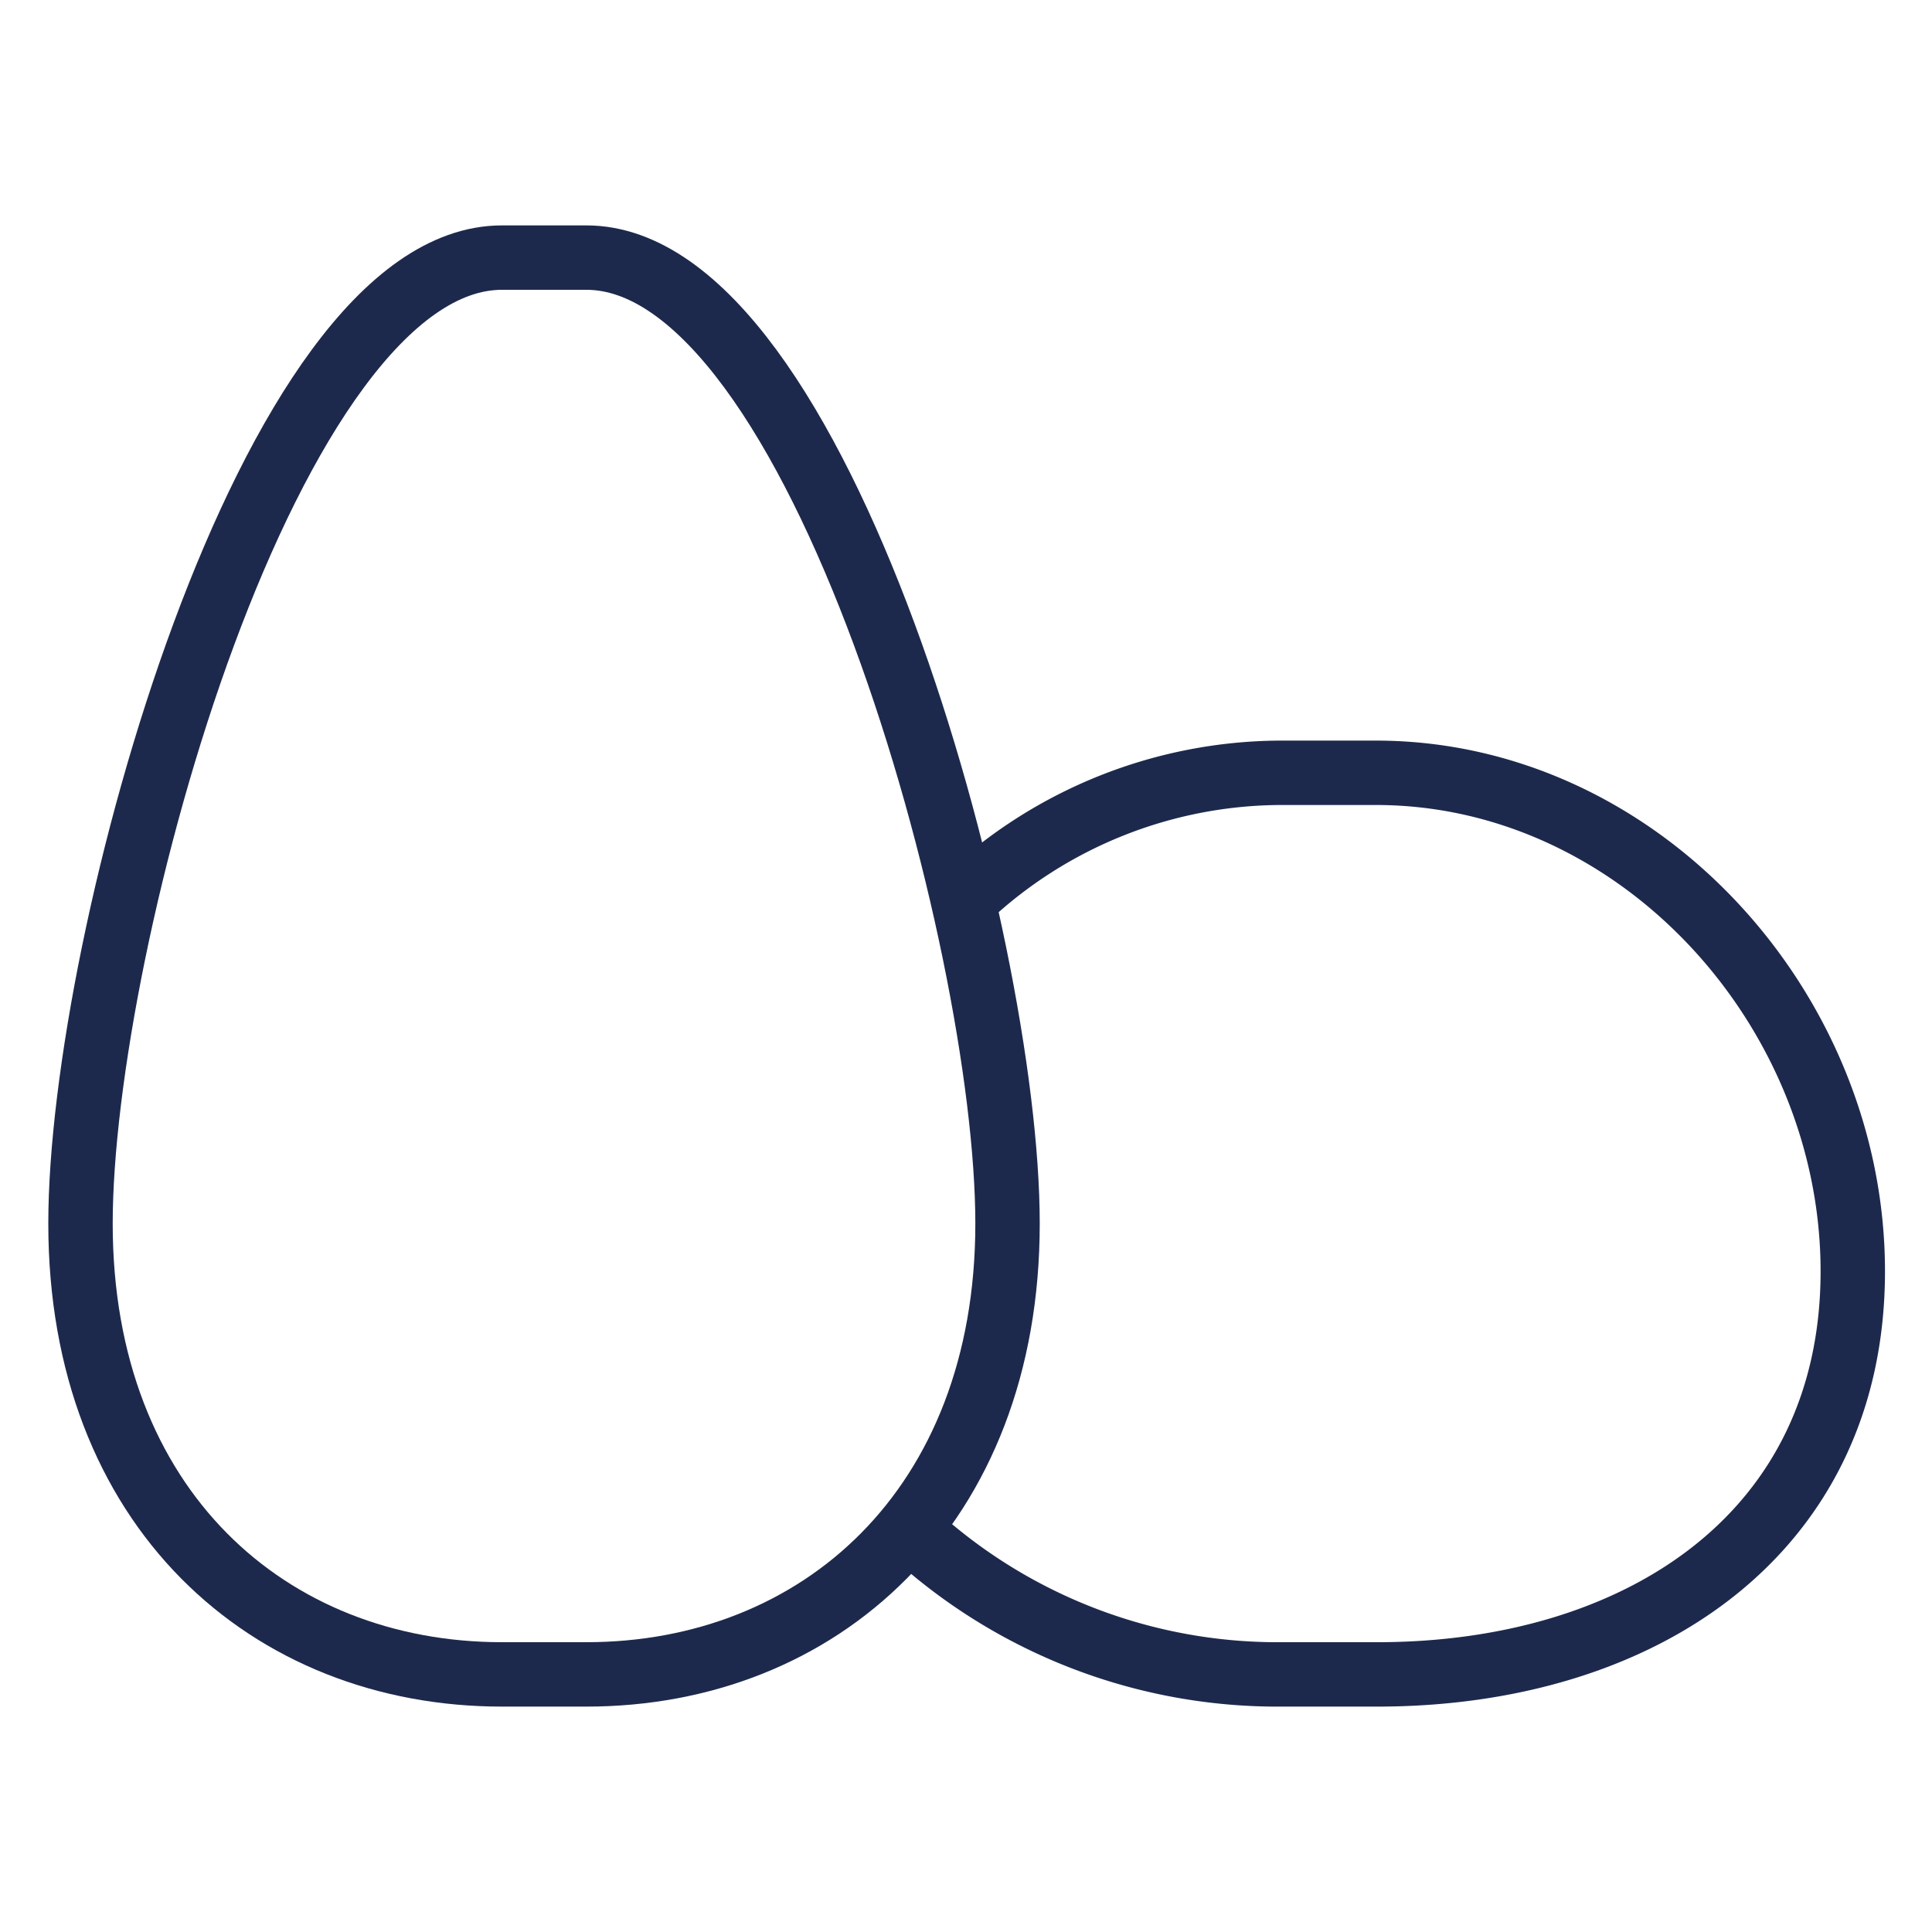
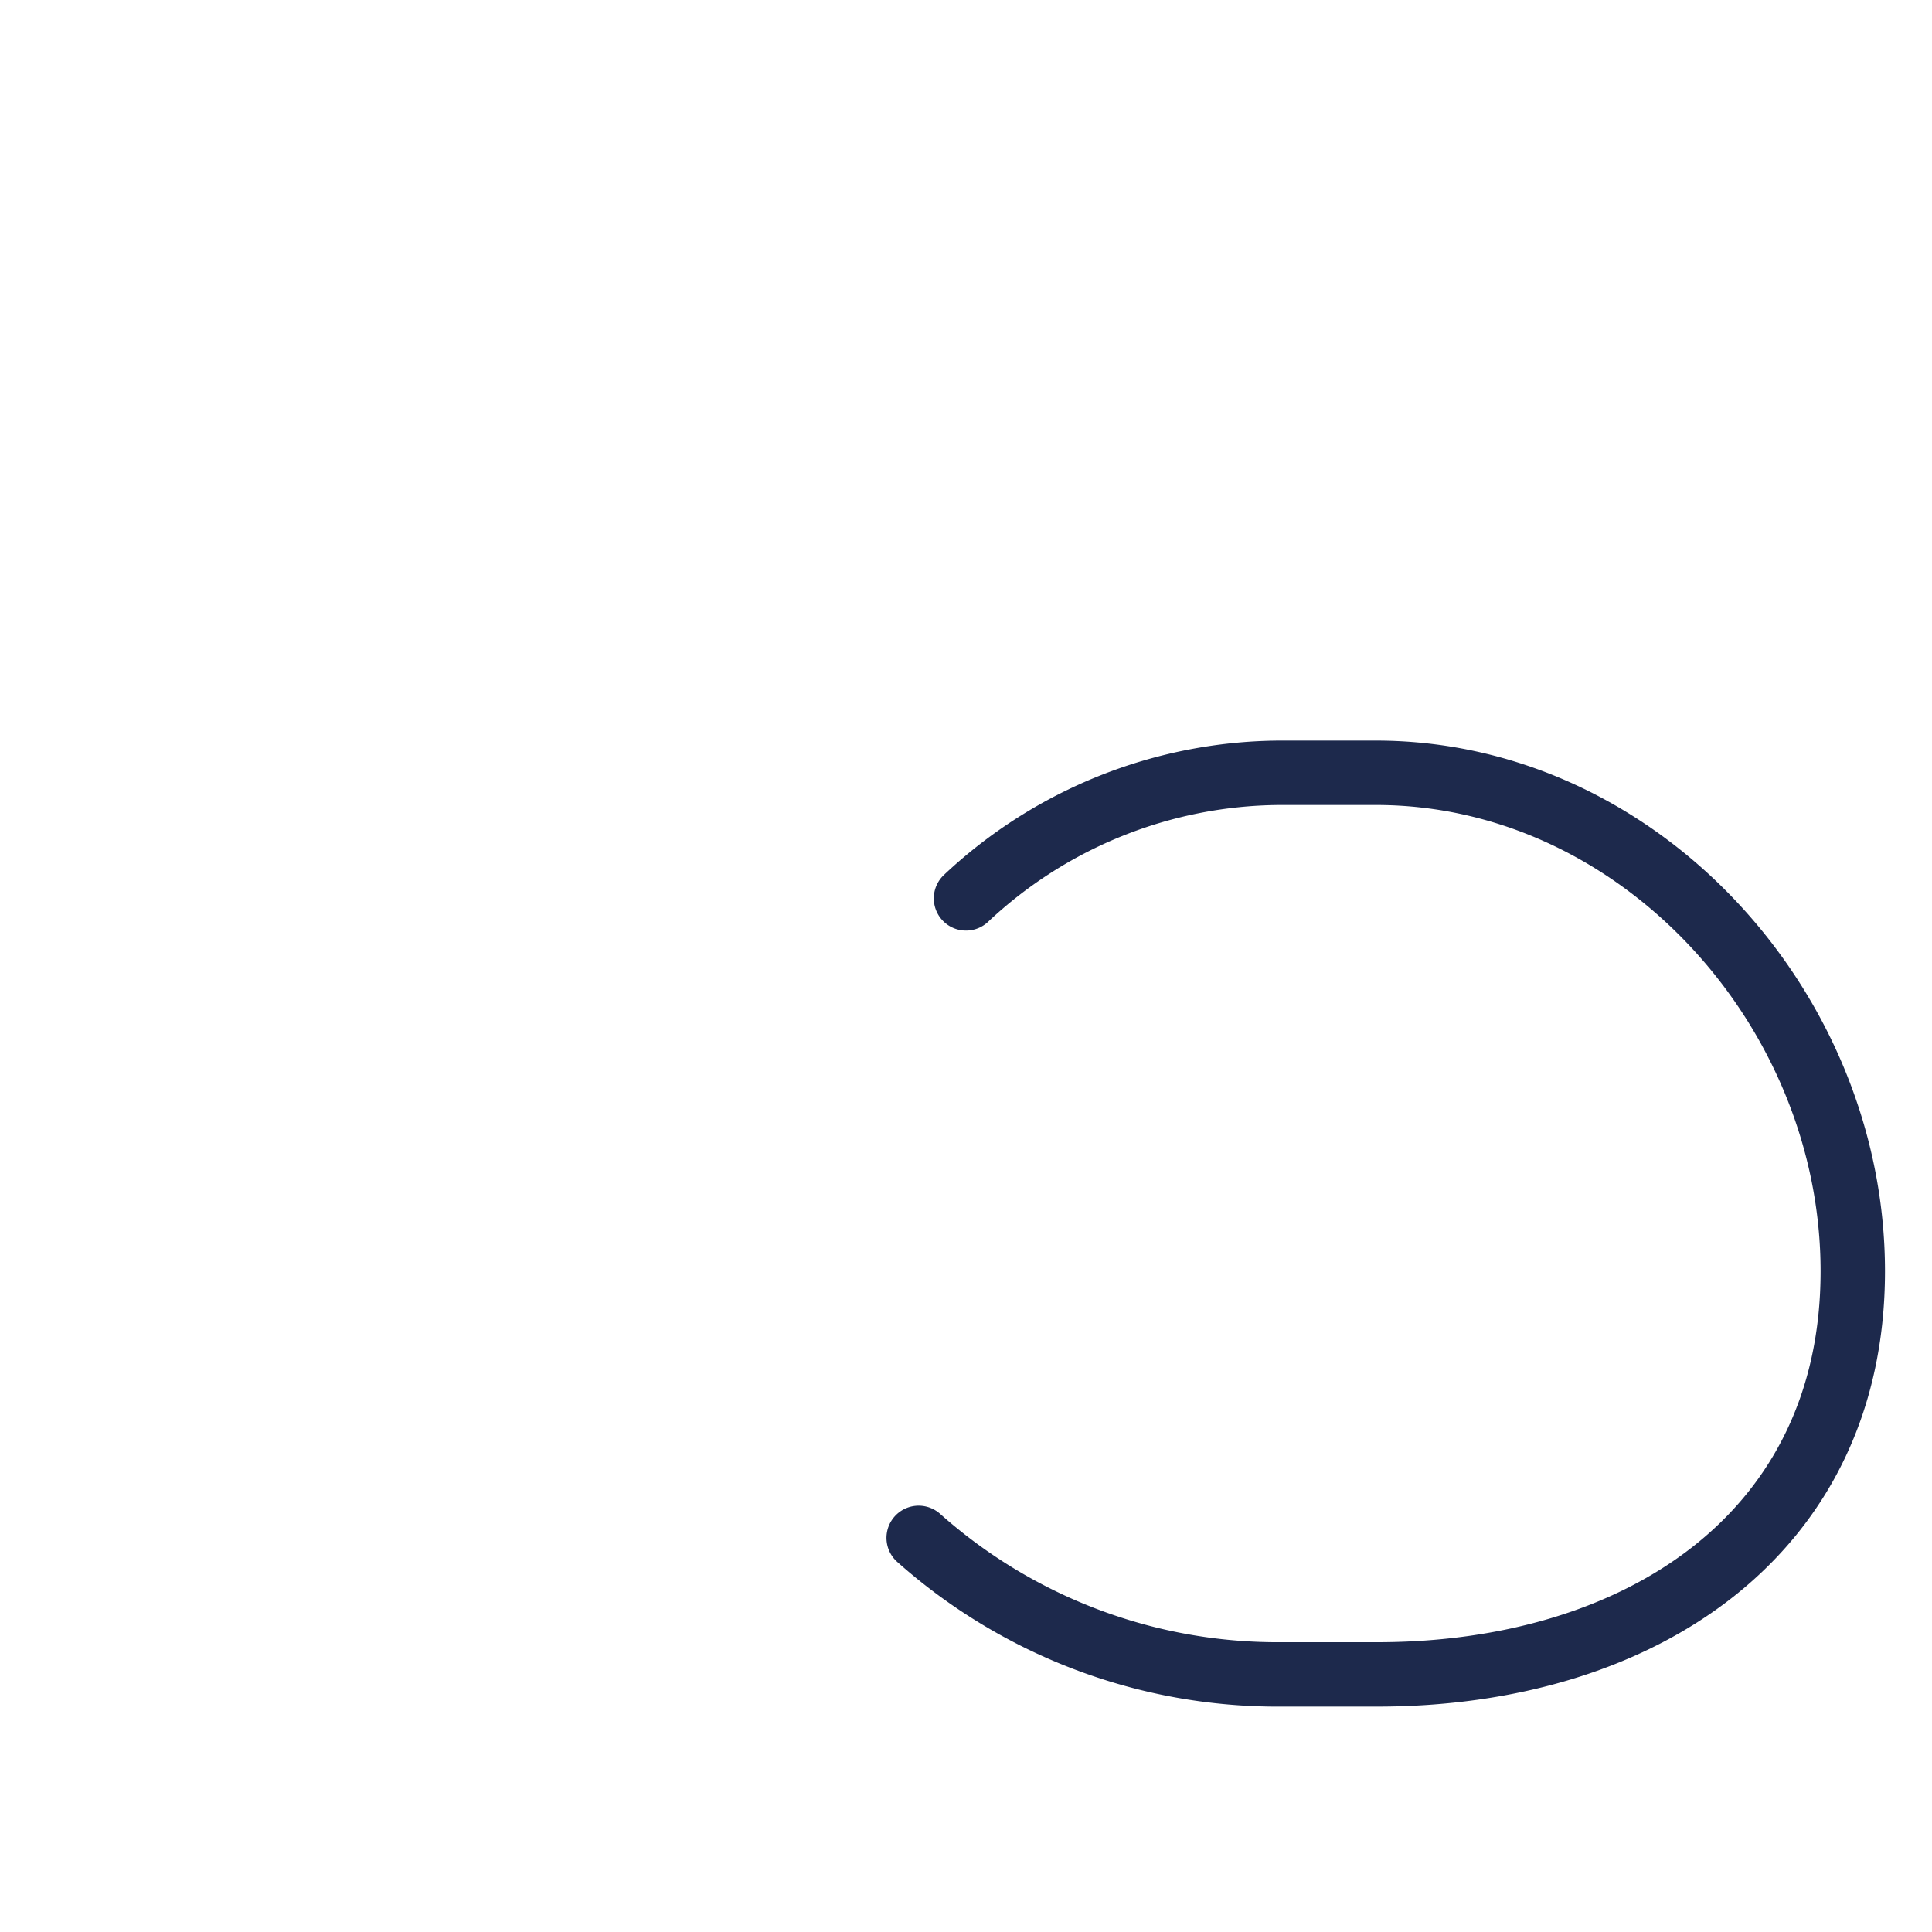
<svg xmlns="http://www.w3.org/2000/svg" viewBox="0 0 60 60">
  <defs>
    <style>.cls-1{fill:none;stroke:#1d294c;stroke-linecap:round;stroke-linejoin:round;stroke-width:2px;}</style>
  </defs>
  <title>biotins-streptavidins</title>
  <g id="Layer_5" data-name="Layer 5">
    <path class="cls-1" d="M28.53,47.76A16.76,16.76,0,0,0,39.77,52h3c8.16,0,14.77-4.36,14.77-12.52S50.89,24,42.73,24h-3A14.34,14.34,0,0,0,30,27.9" />
-     <path class="cls-1" d="M18.21,52c7.22,0,13.08-5.17,13.08-14S25.43,8,18.21,8H15.59C8.36,8,2.5,29.16,2.5,38S8.36,52,15.59,52Z" />
  </g>
</svg>